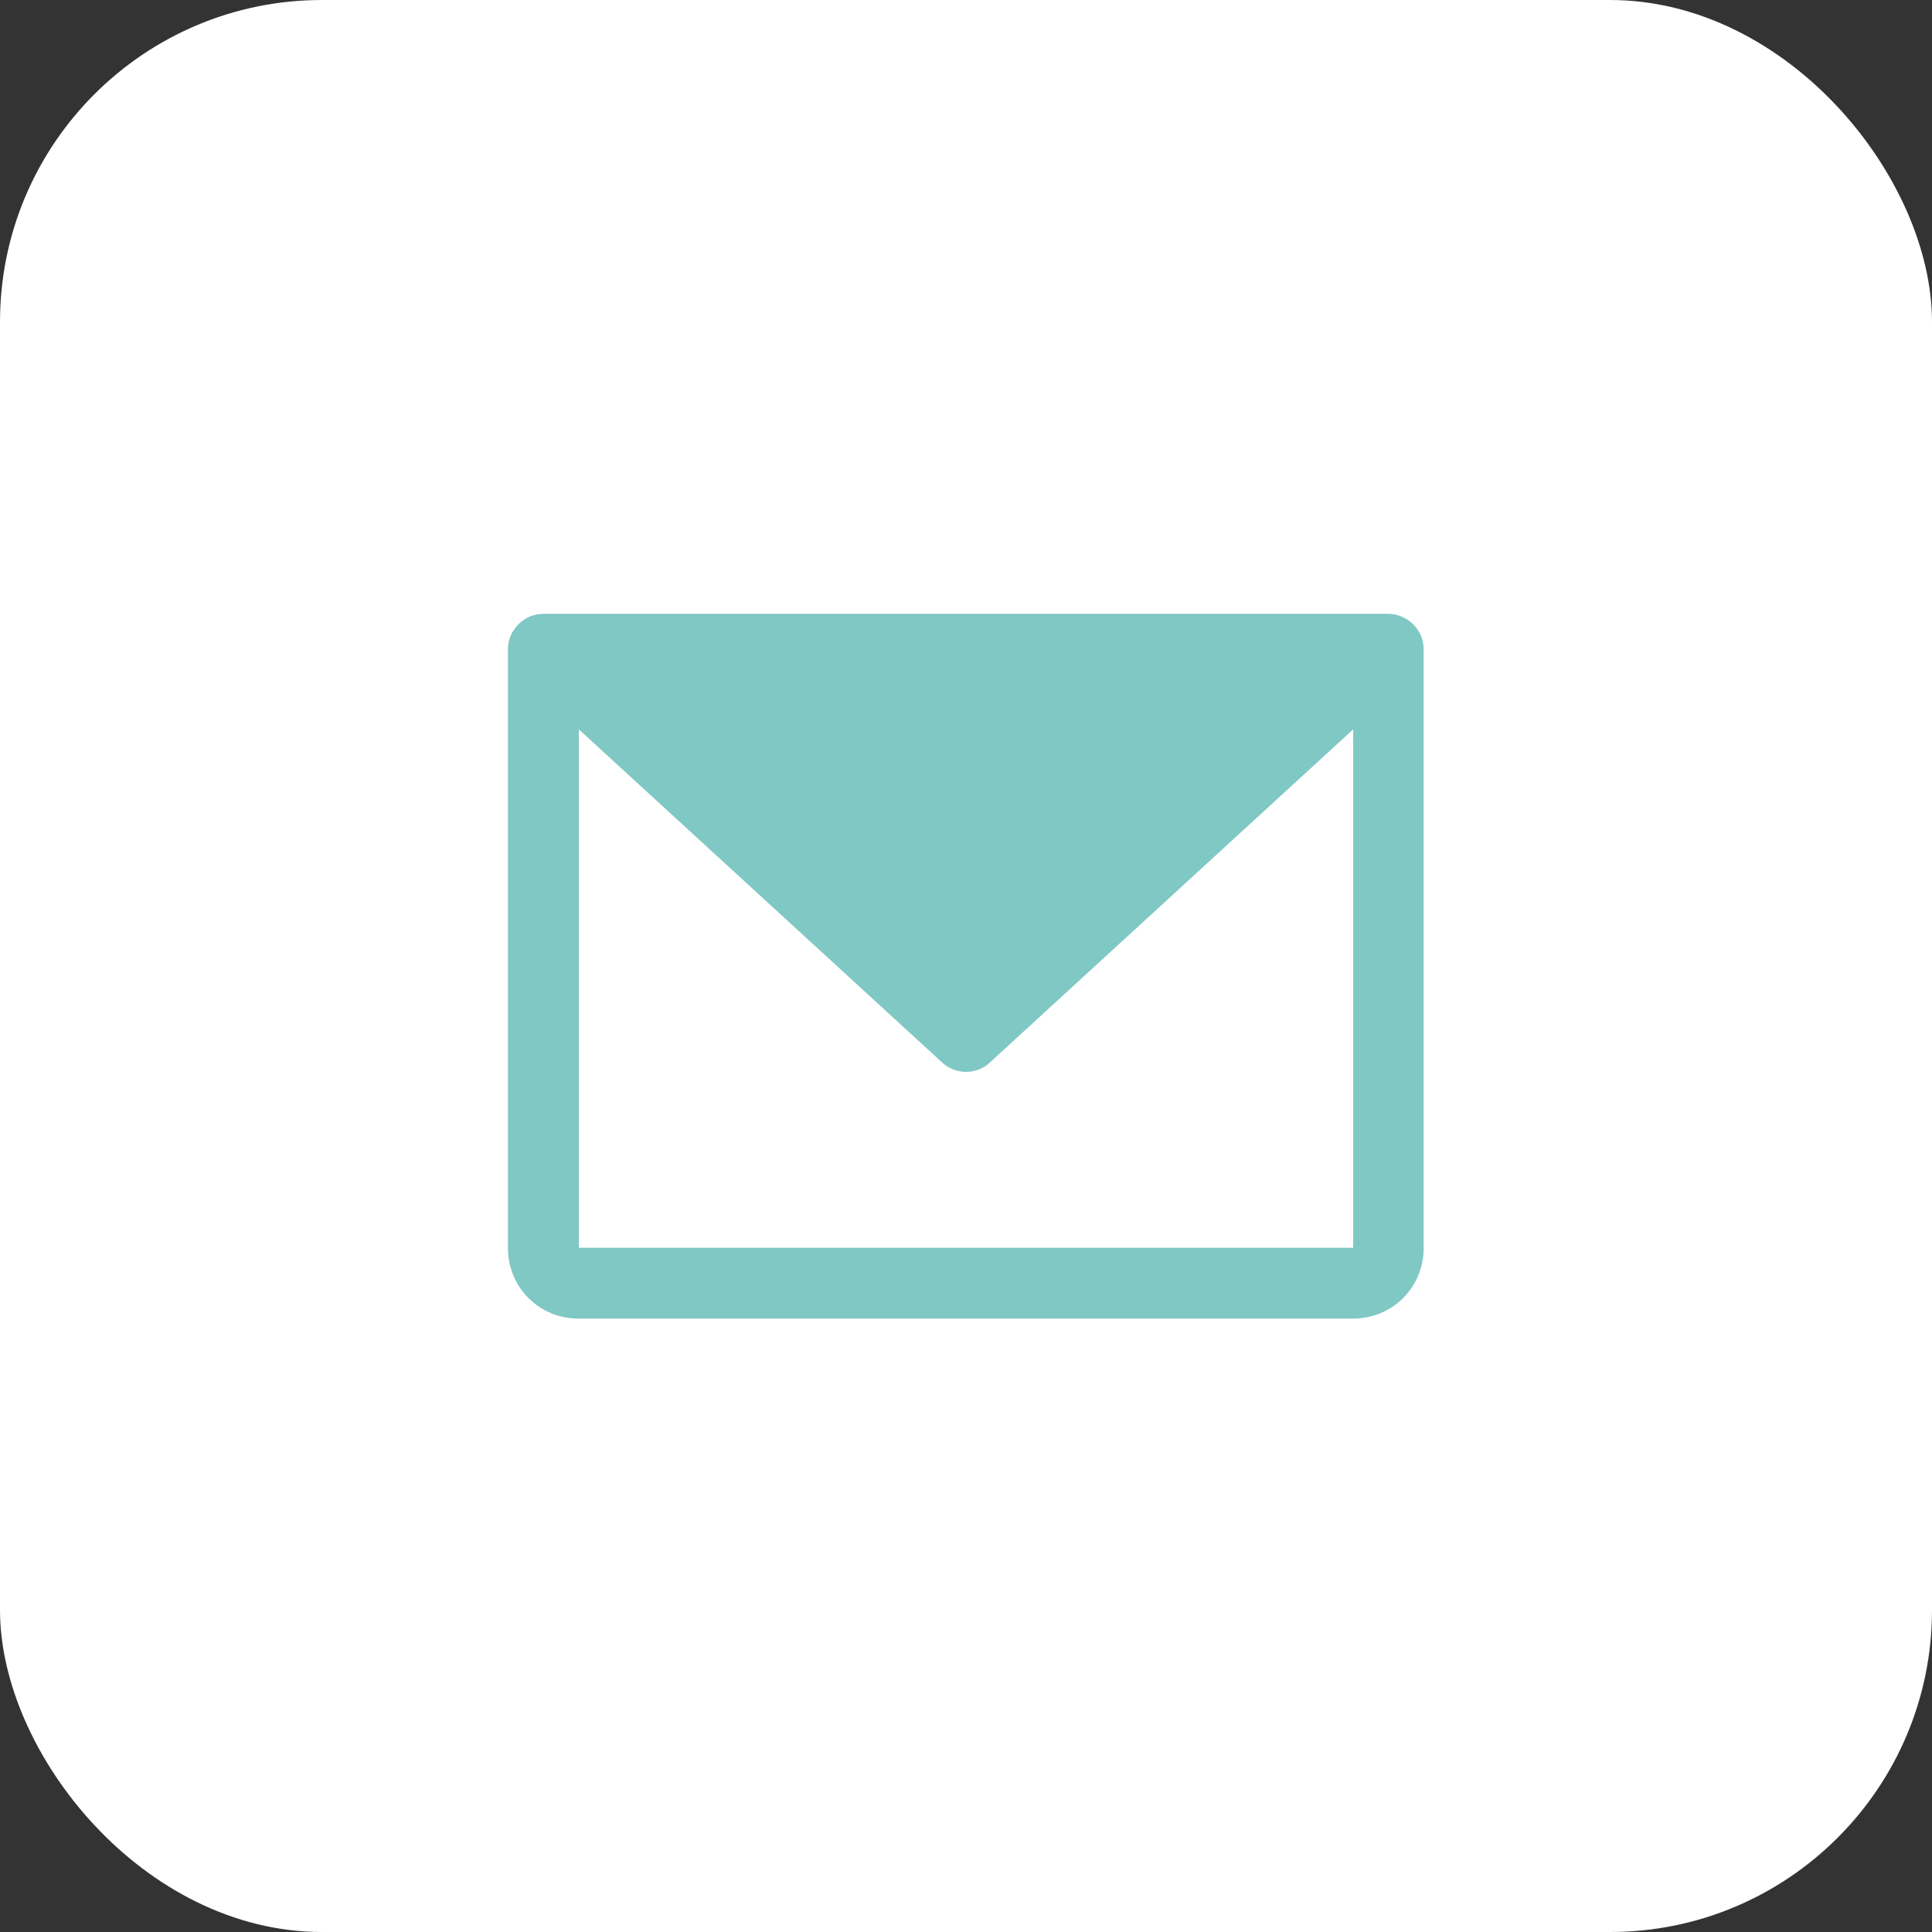
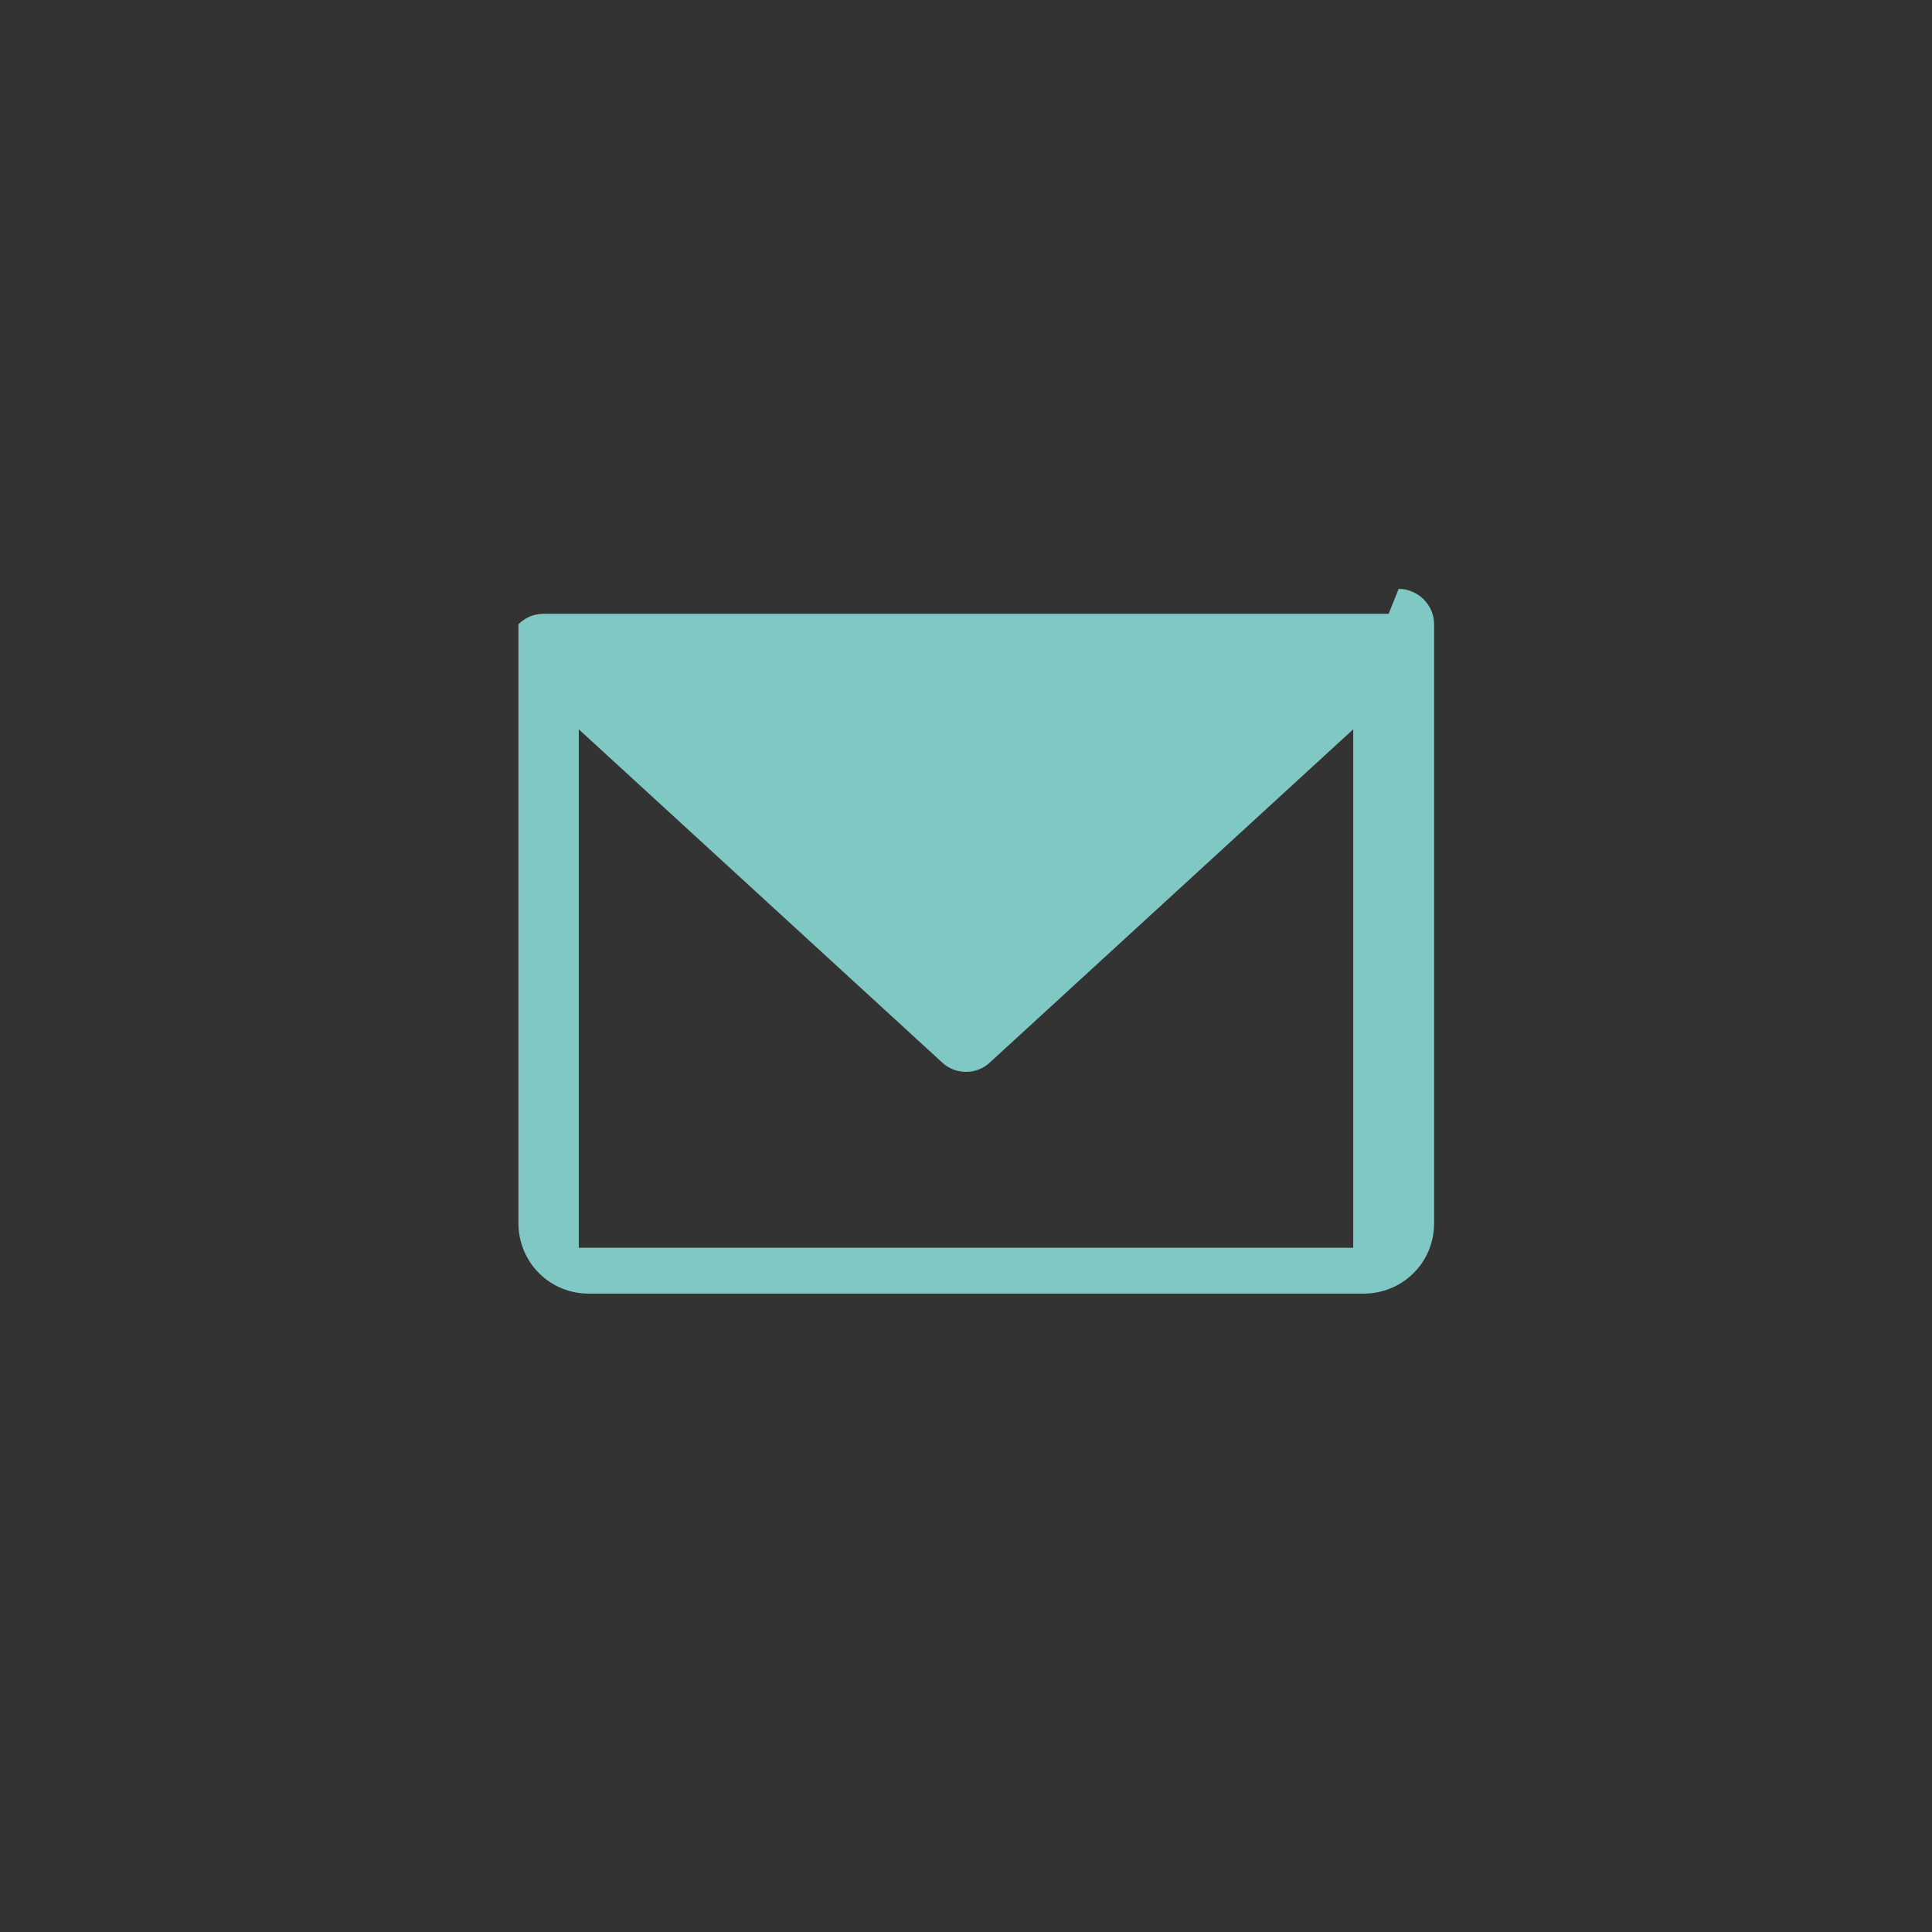
<svg xmlns="http://www.w3.org/2000/svg" id="Layer_1" viewBox="0 0 48 48">
  <rect x="0" y="0" width="48" height="48" fill="#333333" stroke="none" />
  <defs>
    <style>.cls-1{fill:#fff;}.cls-2{fill:#7fc8c4;}</style>
  </defs>
-   <rect class="cls-1" width="48" height="48" rx="8" ry="8" />
-   <path class="cls-2" d="m34.5,15.25H13.5c-.23,0-.45.09-.62.26s-.26.39-.26.62v14.88c0,.46.18.91.51,1.24.33.33.77.51,1.24.51h19.25c.46,0,.91-.18,1.24-.51.33-.33.51-.77.51-1.24v-14.88c0-.23-.09-.45-.26-.62-.16-.16-.39-.26-.62-.26Zm-.88,15.75H14.38v-12.88l9.03,8.28c.16.15.37.23.59.23s.43-.08.59-.23l9.03-8.28v12.88Z" />
+   <path class="cls-2" d="m34.5,15.25H13.5c-.23,0-.45.09-.62.26v14.88c0,.46.18.91.51,1.24.33.33.77.51,1.24.51h19.25c.46,0,.91-.18,1.24-.51.33-.33.51-.77.51-1.24v-14.88c0-.23-.09-.45-.26-.62-.16-.16-.39-.26-.62-.26Zm-.88,15.75H14.38v-12.88l9.03,8.28c.16.15.37.23.59.23s.43-.08.59-.23l9.03-8.28v12.88Z" />
</svg>